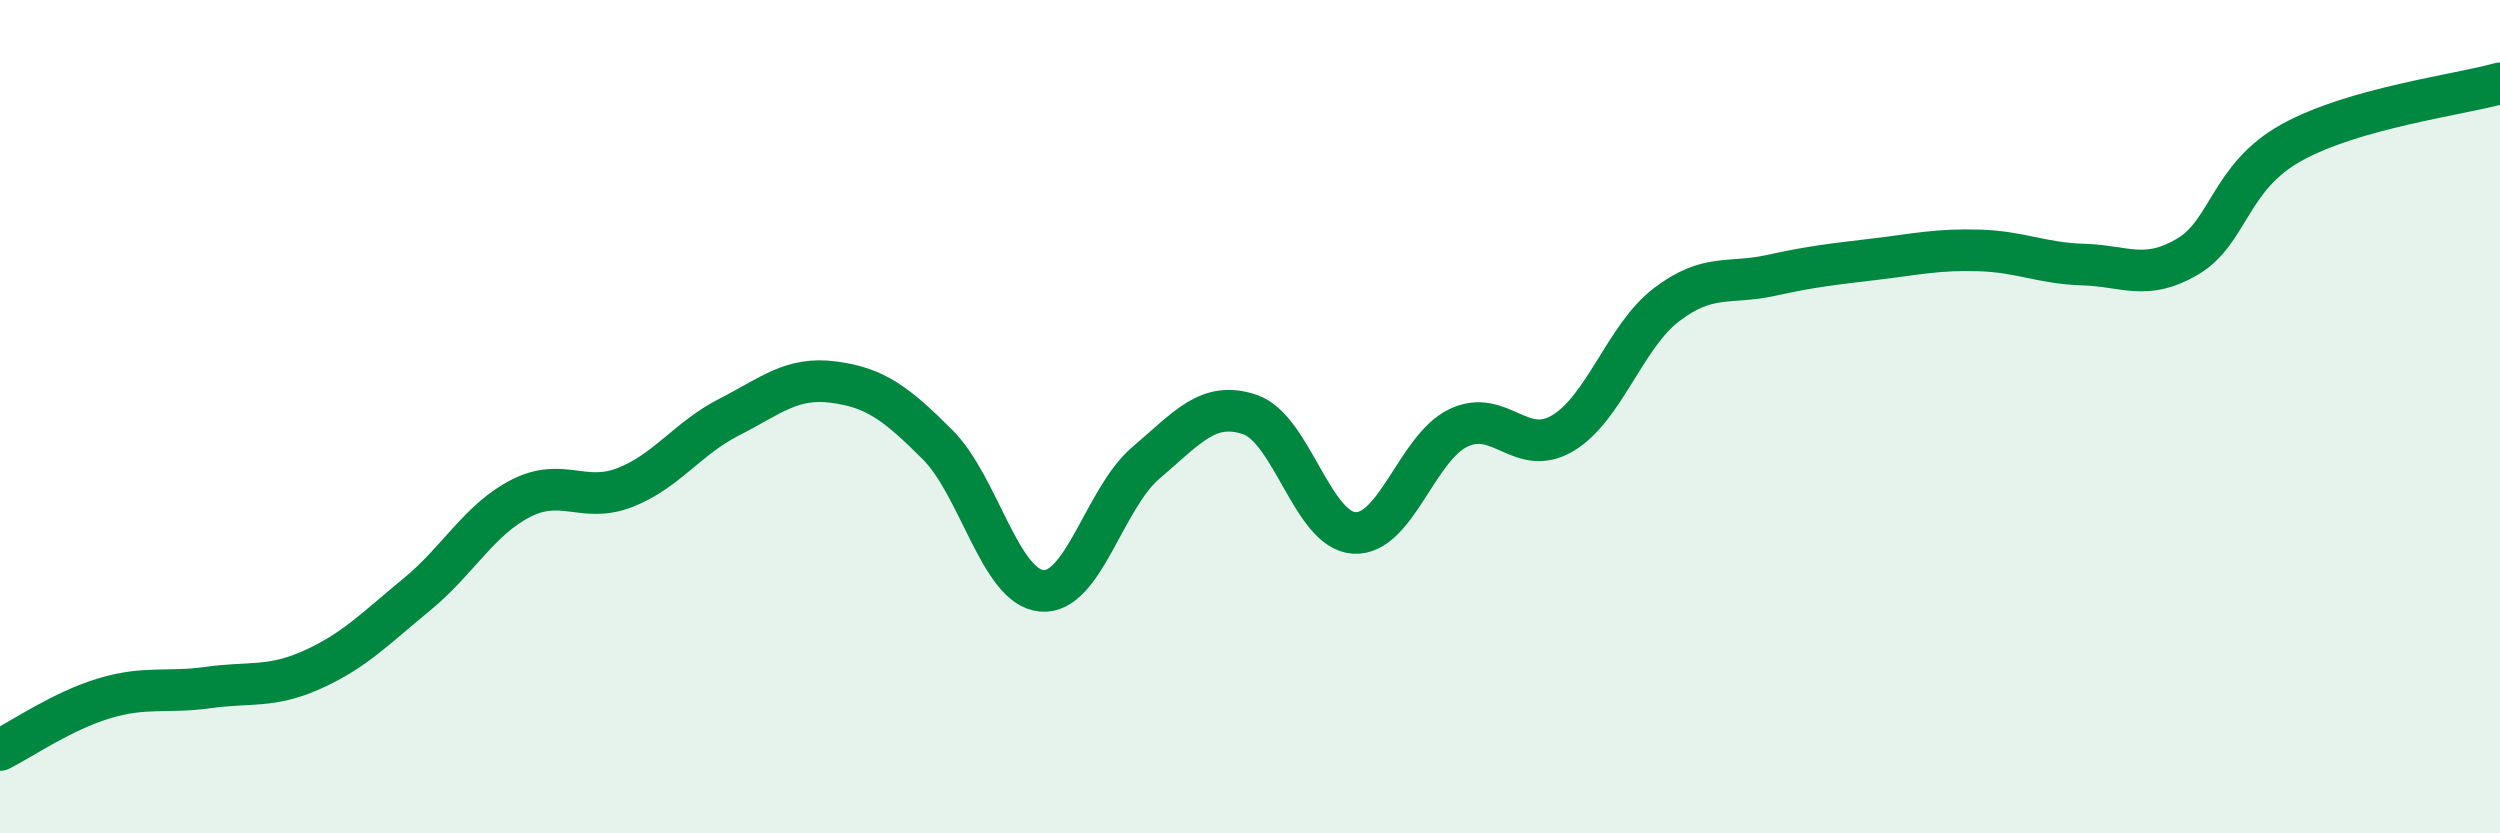
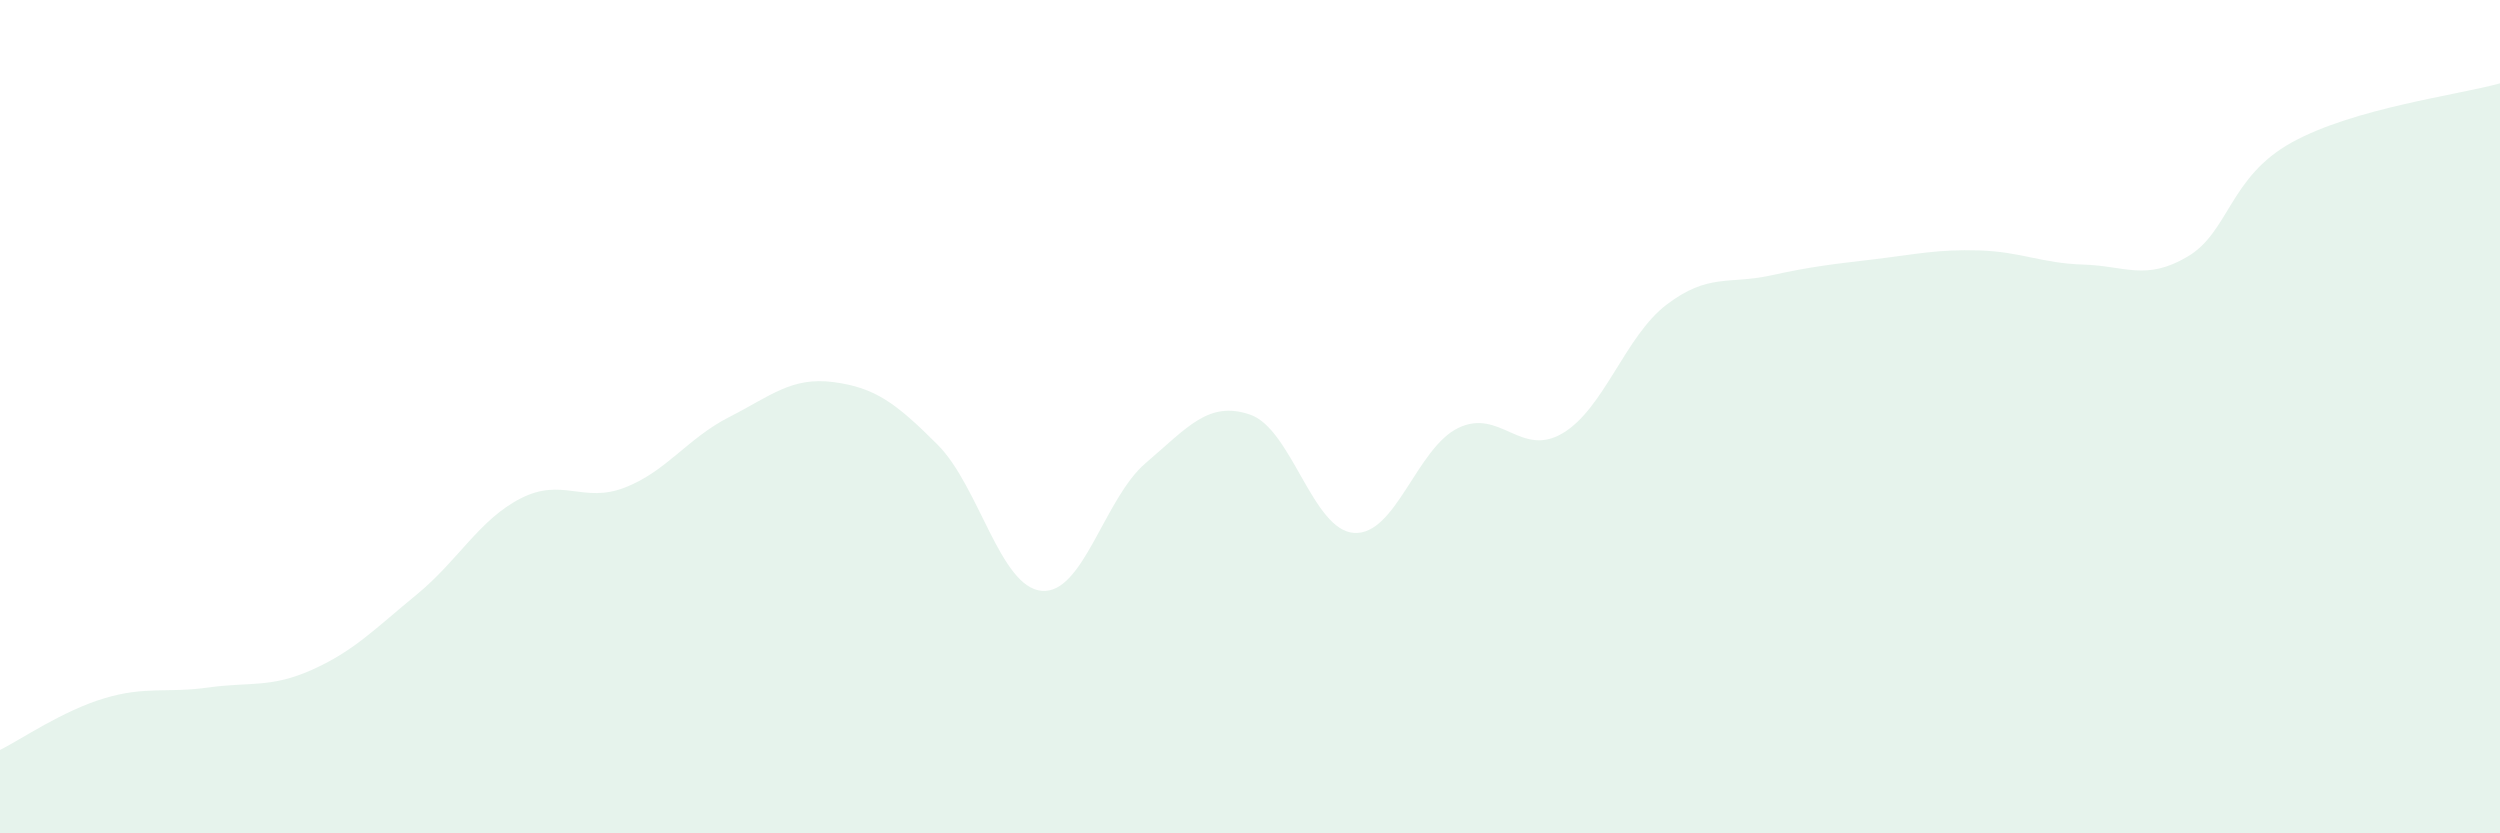
<svg xmlns="http://www.w3.org/2000/svg" width="60" height="20" viewBox="0 0 60 20">
  <path d="M 0,18 C 0.5,17.75 1.5,17.06 2.5,16.76 C 3.5,16.46 4,16.64 5,16.5 C 6,16.36 6.5,16.52 7.5,16.07 C 8.5,15.62 9,15.09 10,14.27 C 11,13.45 11.5,12.47 12.5,11.96 C 13.5,11.45 14,12.09 15,11.7 C 16,11.31 16.5,10.52 17.5,10.01 C 18.5,9.5 19,9.04 20,9.17 C 21,9.3 21.5,9.67 22.5,10.67 C 23.5,11.67 24,14.09 25,14.18 C 26,14.27 26.5,11.96 27.5,11.11 C 28.5,10.26 29,9.61 30,9.95 C 31,10.29 31.5,12.73 32.5,12.79 C 33.5,12.85 34,10.75 35,10.27 C 36,9.79 36.5,10.99 37.5,10.4 C 38.5,9.81 39,8.07 40,7.31 C 41,6.55 41.5,6.83 42.5,6.61 C 43.5,6.39 44,6.34 45,6.22 C 46,6.1 46.5,5.98 47.5,6.01 C 48.5,6.04 49,6.32 50,6.35 C 51,6.38 51.5,6.75 52.5,6.16 C 53.5,5.57 53.5,4.25 55,3.42 C 56.5,2.59 59,2.28 60,2L60 20L0 20Z" fill="#008740" opacity="0.1" stroke-linecap="round" stroke-linejoin="round" />
-   <path d="M 0,18 C 0.5,17.75 1.5,17.06 2.5,16.76 C 3.5,16.46 4,16.64 5,16.5 C 6,16.36 6.5,16.52 7.5,16.07 C 8.5,15.62 9,15.09 10,14.27 C 11,13.45 11.5,12.47 12.5,11.96 C 13.5,11.45 14,12.09 15,11.7 C 16,11.31 16.5,10.52 17.5,10.01 C 18.5,9.5 19,9.04 20,9.17 C 21,9.3 21.5,9.67 22.5,10.67 C 23.5,11.67 24,14.09 25,14.18 C 26,14.27 26.5,11.96 27.5,11.11 C 28.5,10.26 29,9.61 30,9.95 C 31,10.29 31.5,12.73 32.5,12.79 C 33.5,12.85 34,10.75 35,10.27 C 36,9.79 36.5,10.99 37.5,10.4 C 38.5,9.81 39,8.07 40,7.31 C 41,6.55 41.5,6.83 42.5,6.61 C 43.5,6.39 44,6.34 45,6.22 C 46,6.1 46.5,5.98 47.5,6.01 C 48.5,6.04 49,6.32 50,6.35 C 51,6.38 51.5,6.75 52.5,6.16 C 53.5,5.57 53.5,4.25 55,3.42 C 56.5,2.59 59,2.28 60,2" stroke="#008740" stroke-width="1" fill="none" stroke-linecap="round" stroke-linejoin="round" />
</svg>